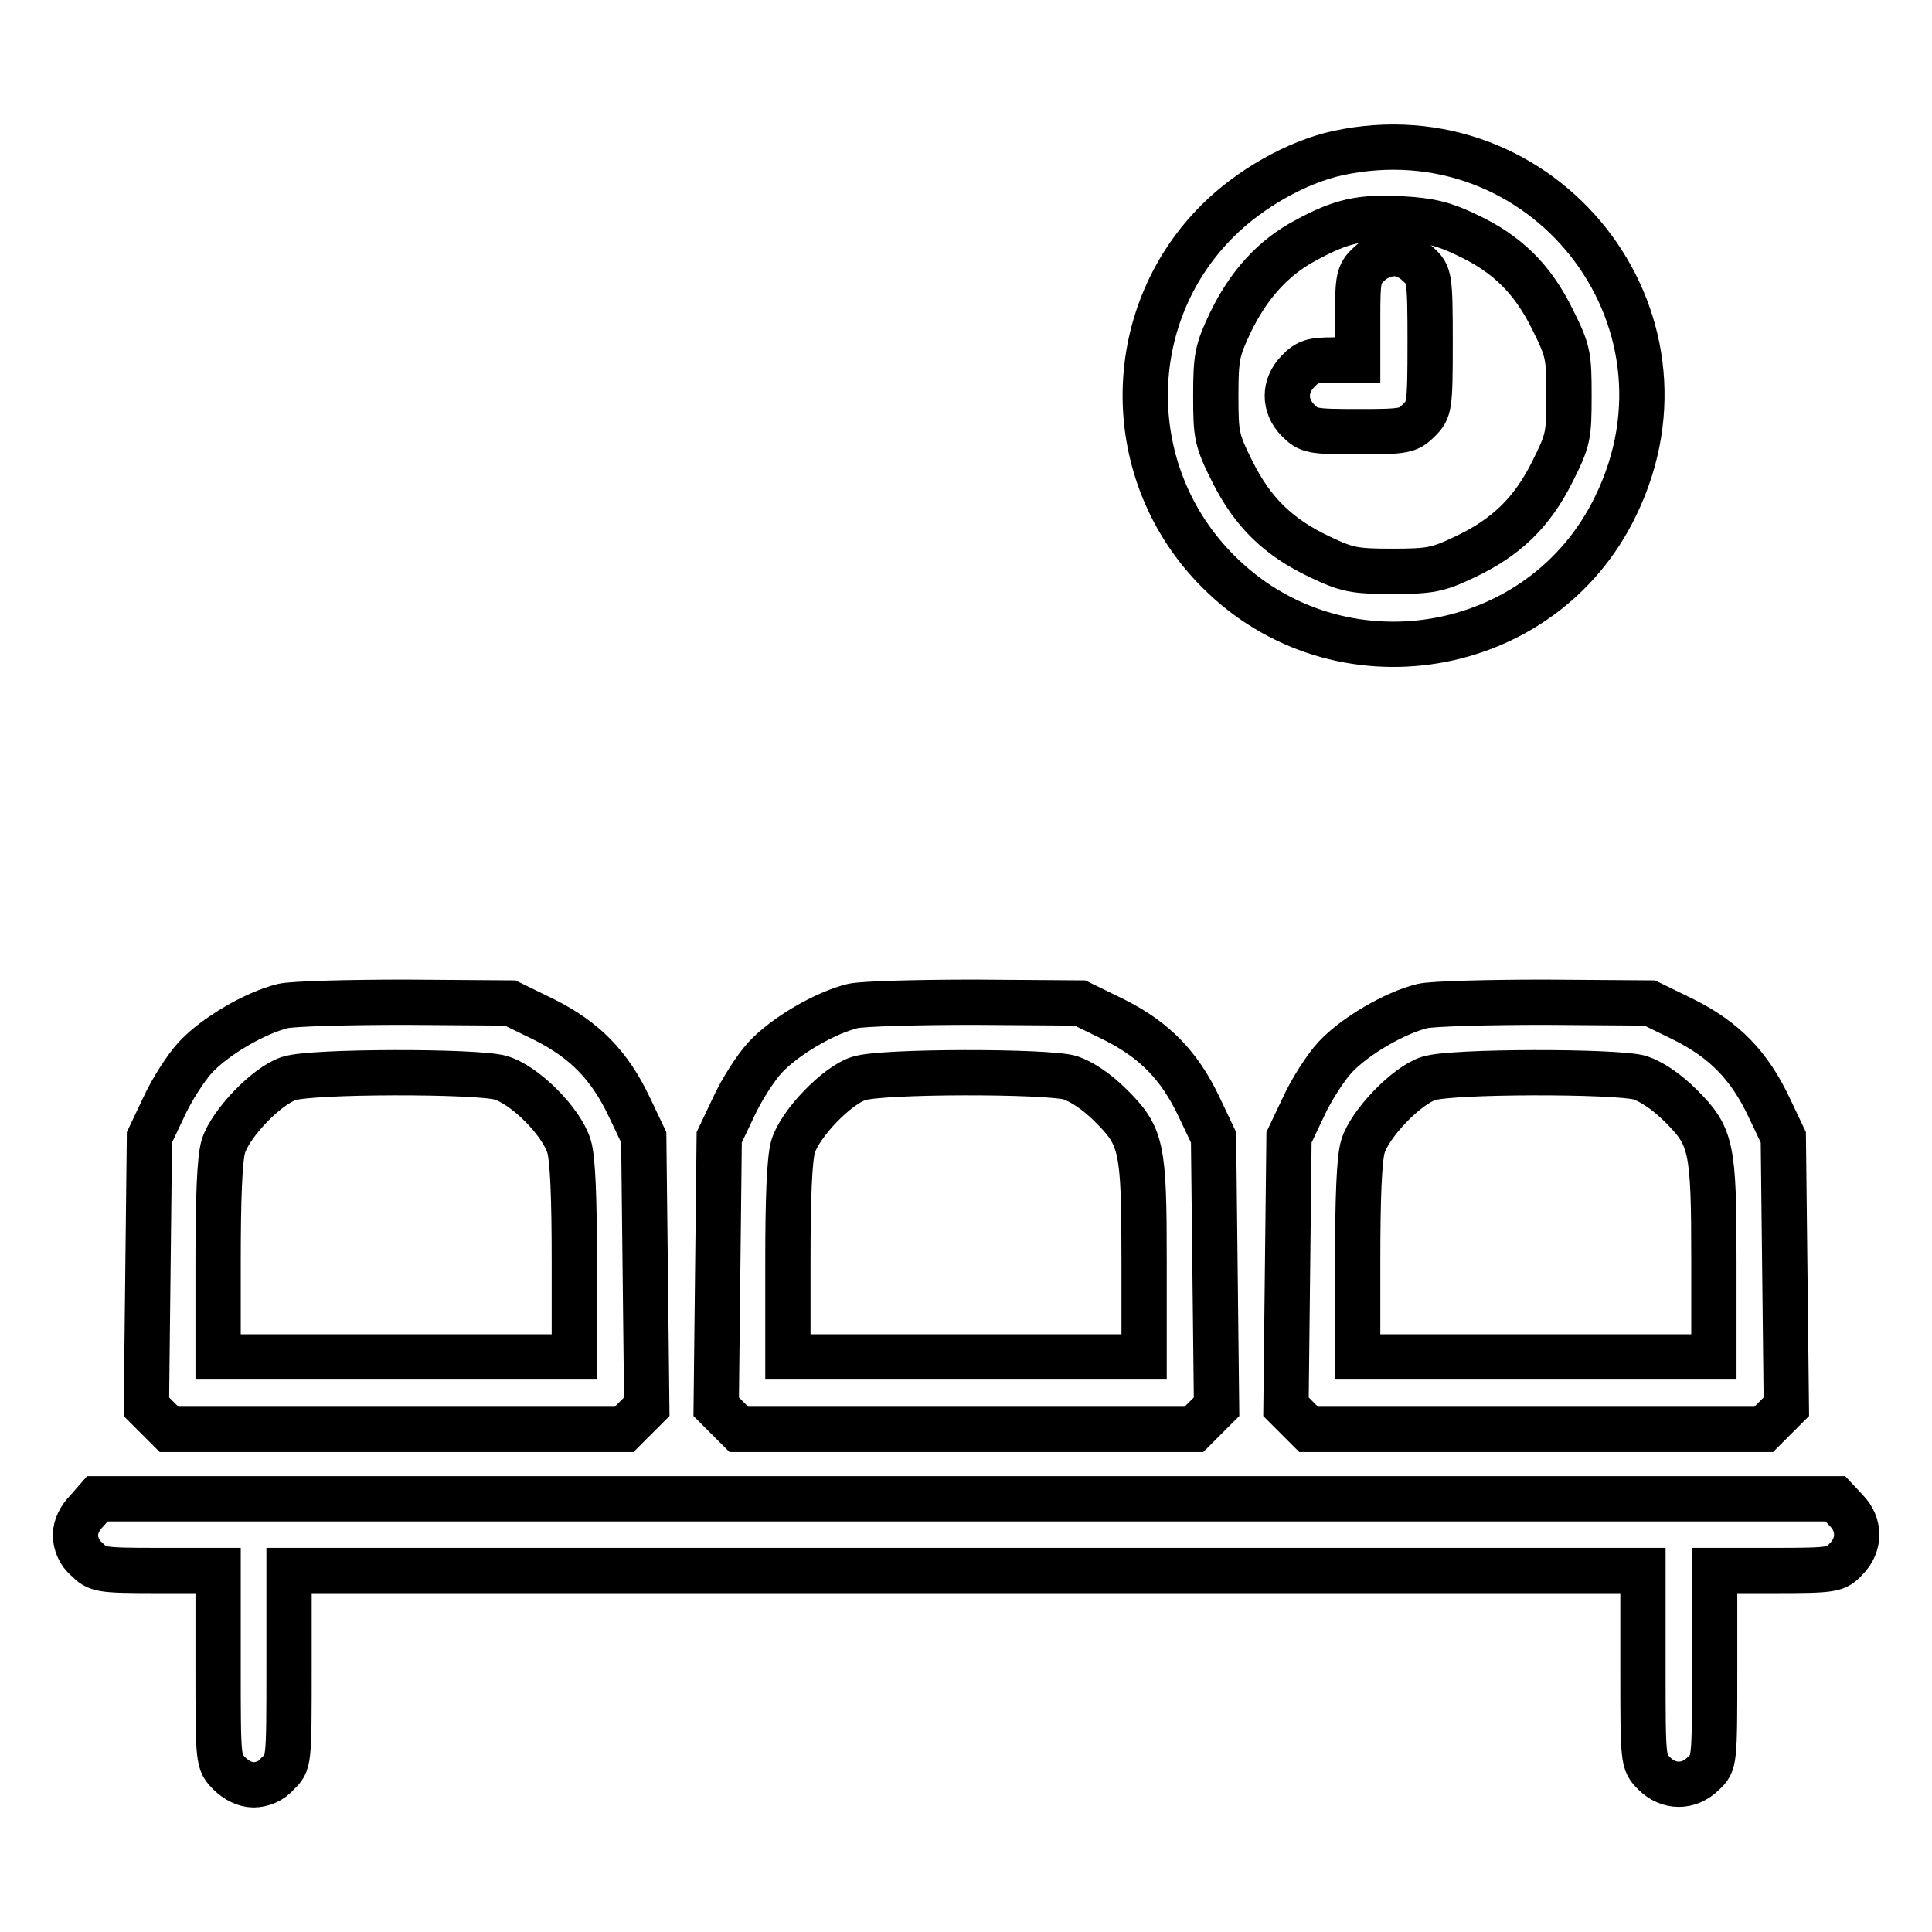
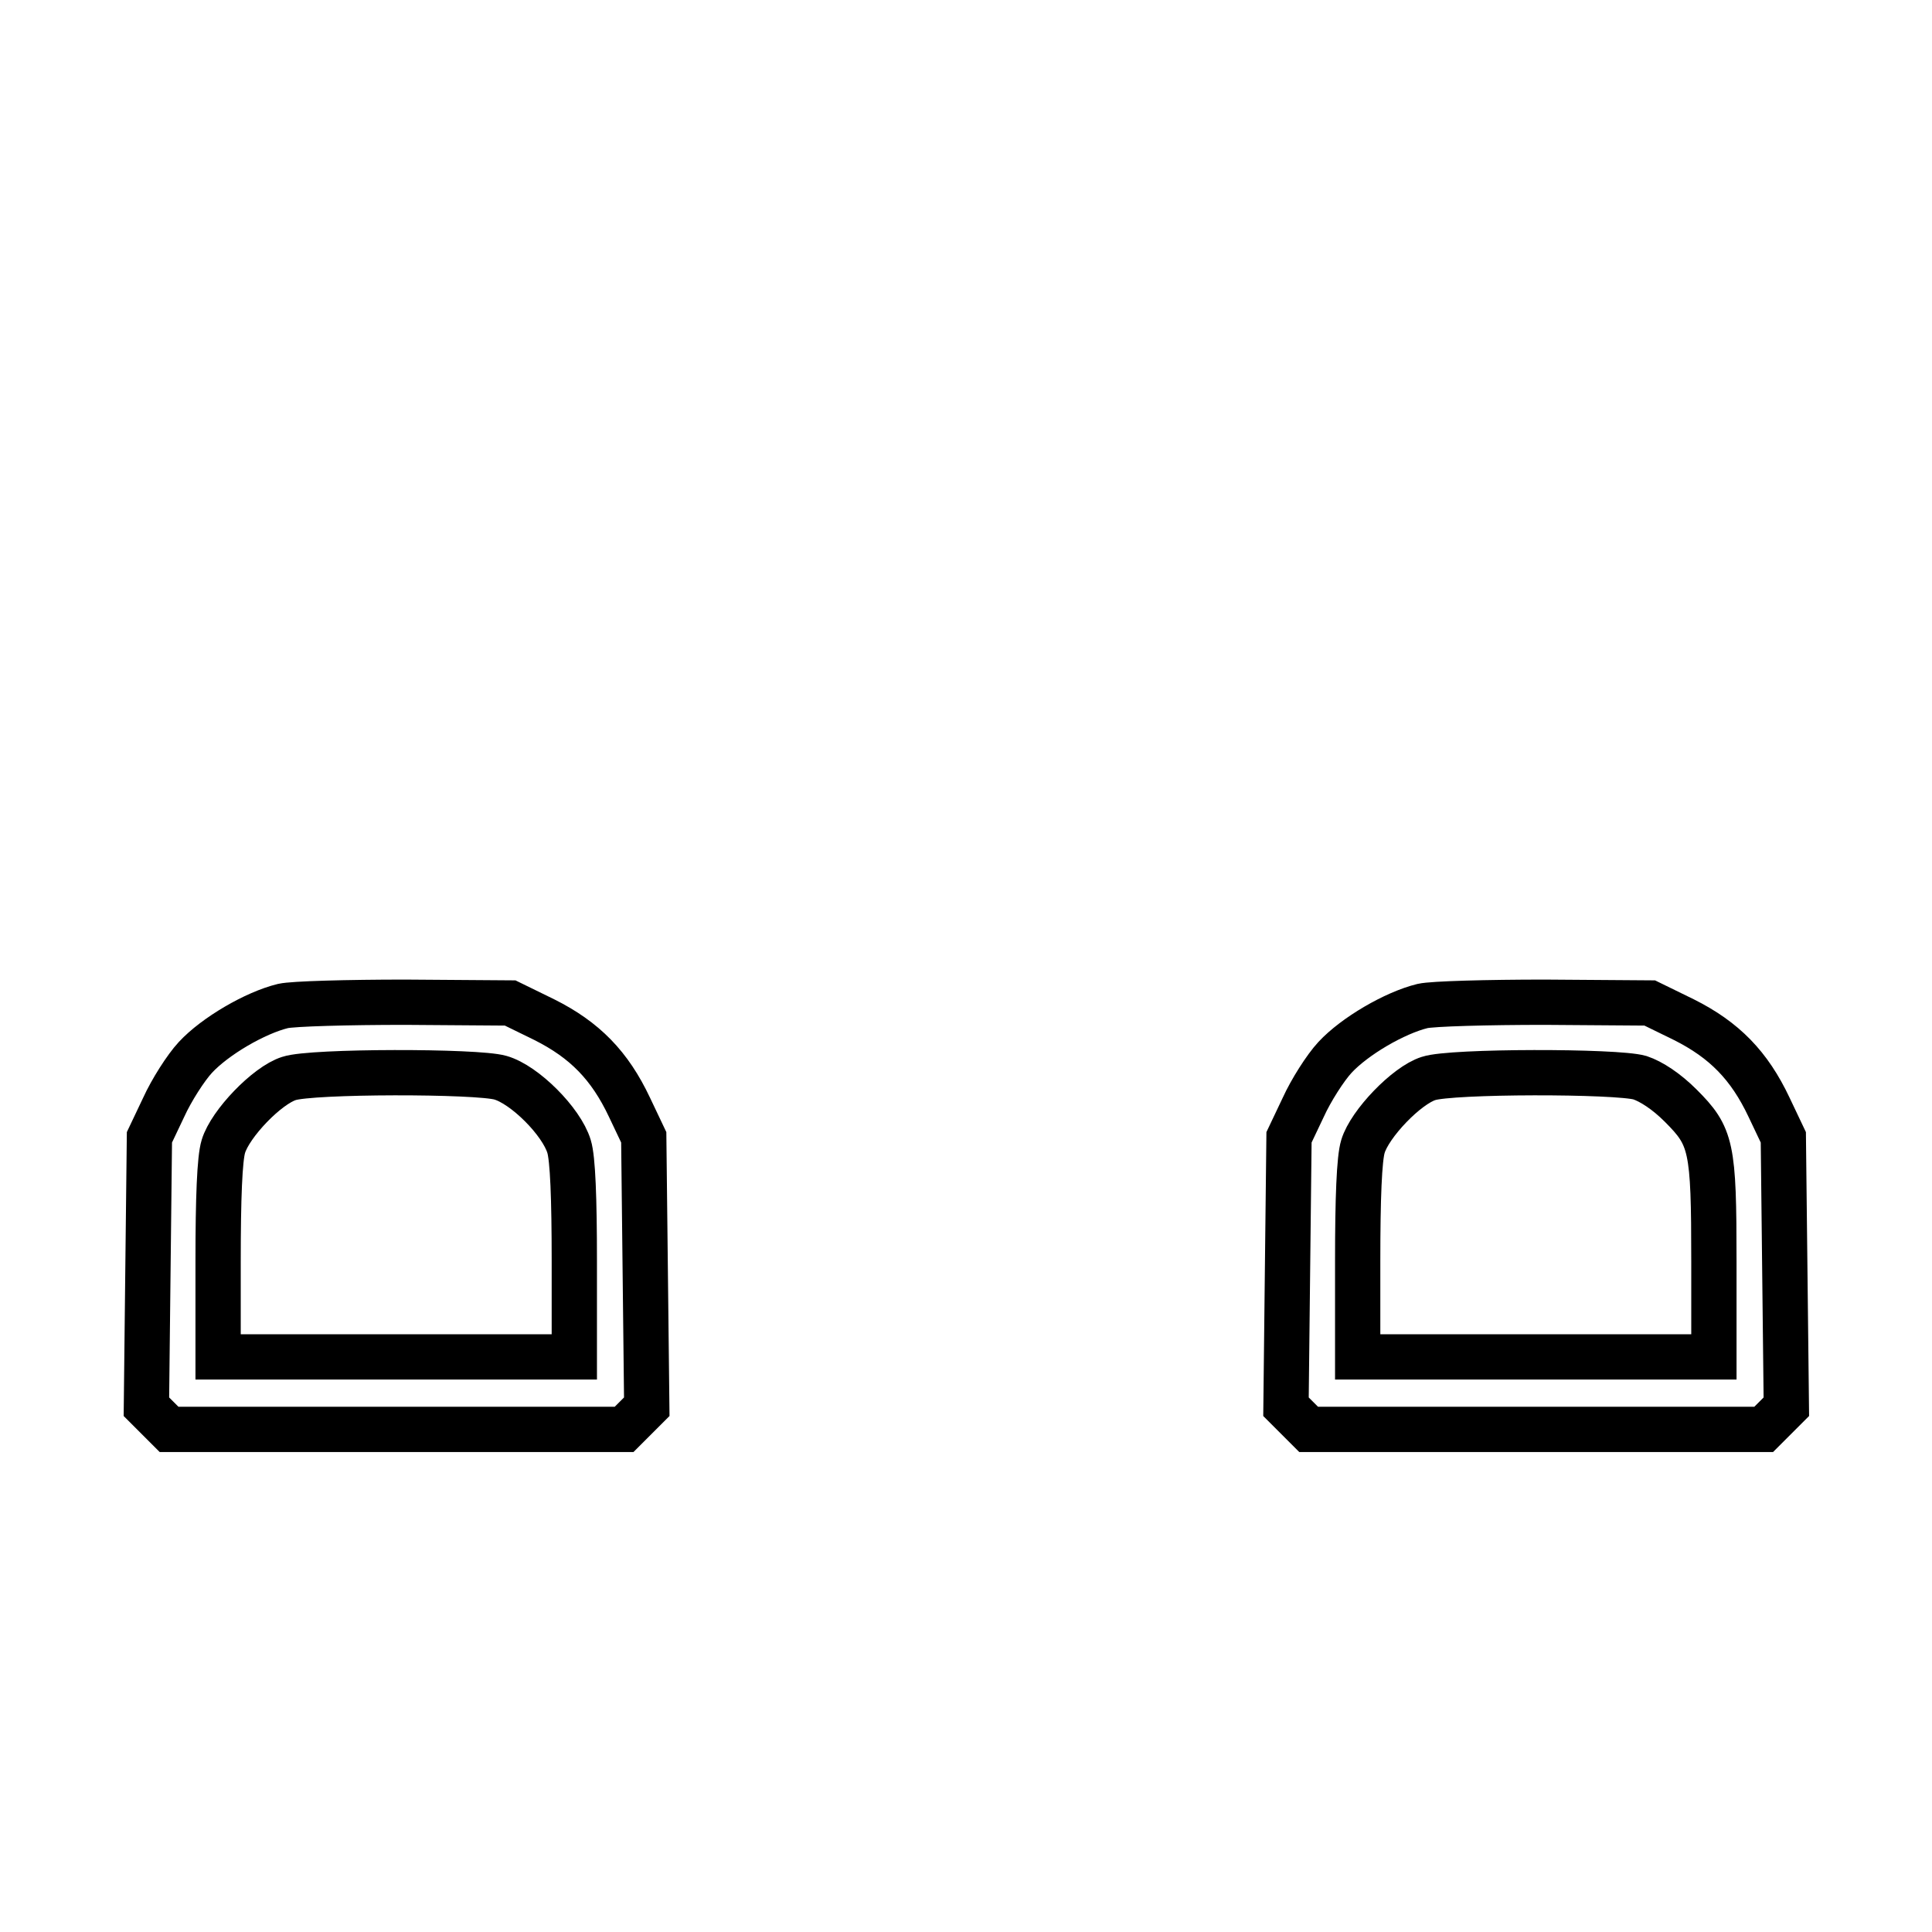
<svg xmlns="http://www.w3.org/2000/svg" version="1.1" x="0px" y="0px" viewBox="0 0 256 256" enable-background="new 0 0 256 256" xml:space="preserve">
  <g>
    <g>
      <g>
-         <path stroke-width="6" fill-opacity="0" stroke="#000000" d="M177.2,20.3c-5.4,1.2-11.6,4.7-15.9,9c-12.8,12.8-12.7,33.6,0.1,46.4c15.9,16,43,11.5,52.7-8.7C226.3,41.9,204.4,14.4,177.2,20.3z M194.3,31.1c5.4,2.5,8.8,5.9,11.4,11.2c2.1,4.2,2.2,4.8,2.2,10.1c0,5.4-0.1,5.9-2.2,10.1c-2.7,5.4-6.1,8.7-11.6,11.3c-3.6,1.7-4.5,1.9-9.6,1.9c-5.1,0-6-0.2-9.6-1.9c-5.5-2.6-8.9-5.9-11.6-11.3c-2.1-4.2-2.2-4.8-2.2-10.1c0-5.1,0.2-6,1.9-9.6c2.4-5,5.7-8.7,10.1-11c4.6-2.5,7.2-3.1,12.6-2.8C189.5,29.2,191.4,29.7,194.3,31.1z" />
-         <path stroke-width="6" fill-opacity="0" stroke="#000000" d="M181.4,35c-1.4,1.3-1.5,1.9-1.5,7.1v5.6h-3.2c-2.7,0-3.5,0.2-4.7,1.5c-1.9,1.9-1.9,4.6,0,6.5c1.4,1.4,1.8,1.5,8,1.5c6.1,0,6.6-0.1,8-1.5c1.4-1.4,1.5-1.7,1.5-10.3c0-8.7-0.1-9-1.5-10.3c-0.9-0.9-2.1-1.5-3.2-1.5S182.3,34.1,181.4,35z" />
        <path stroke-width="6" fill-opacity="0" stroke="#000000" d="M37.5,133.3c-3.7,0.9-9,4-11.6,6.8c-1.3,1.4-3.2,4.4-4.2,6.6l-1.9,4l-0.2,17.8l-0.2,17.9l1.5,1.5l1.5,1.5h30.1h30.2l1.5-1.5l1.5-1.5l-0.2-17.9l-0.2-17.8l-1.9-4c-2.6-5.5-5.9-8.9-11.3-11.6l-4.5-2.2l-13.9-0.1C46.1,132.8,38.8,133,37.5,133.3z M66.3,142.8c3.2,0.9,8.1,5.8,9.1,9.1c0.5,1.6,0.7,6.9,0.7,15.2v12.7H52.5H28.9v-12.7c0-8.3,0.2-13.6,0.7-15.2c0.9-3,5.8-8.1,8.7-9C41.3,141.9,63.2,141.9,66.3,142.8z" />
-         <path stroke-width="6" fill-opacity="0" stroke="#000000" d="M113,133.3c-3.7,0.9-9,4-11.6,6.8c-1.3,1.4-3.2,4.4-4.2,6.6l-1.9,4l-0.2,17.8l-0.2,17.9l1.5,1.5l1.5,1.5H128h30.2l1.5-1.5l1.5-1.5l-0.2-17.9l-0.2-17.8l-1.9-4c-2.6-5.5-5.9-8.9-11.3-11.6l-4.5-2.2l-13.9-0.1C121.6,132.8,114.3,133,113,133.3z M141.8,142.8c1.5,0.5,3.5,1.8,5.4,3.7c4.1,4.1,4.4,5.4,4.4,20.6v12.7H128h-23.6v-12.7c0-8.3,0.2-13.6,0.7-15.2c0.9-3,5.8-8.1,8.7-9C116.8,141.9,138.7,141.9,141.8,142.8z" />
        <path stroke-width="6" fill-opacity="0" stroke="#000000" d="M188.5,133.3c-3.7,0.9-9,4-11.6,6.8c-1.3,1.4-3.2,4.4-4.2,6.6l-1.9,4l-0.2,17.8l-0.2,17.9l1.5,1.5l1.5,1.5h30.2h30.1l1.5-1.5l1.5-1.5l-0.2-17.9l-0.2-17.8l-1.9-4c-2.6-5.5-5.9-8.9-11.3-11.6l-4.5-2.2l-13.9-0.1C197.1,132.8,189.8,133,188.5,133.3z M217.3,142.8c1.5,0.5,3.5,1.8,5.4,3.7c4.1,4.1,4.4,5.4,4.4,20.6v12.7h-23.6h-23.6v-12.7c0-8.3,0.2-13.6,0.7-15.2c0.9-3,5.8-8.1,8.7-9C192.3,141.9,214.2,141.9,217.3,142.8z" />
-         <path stroke-width="6" fill-opacity="0" stroke="#000000" d="M11.5,200.2c-0.9,0.9-1.5,2.1-1.5,3.2s0.5,2.4,1.5,3.2c1.4,1.4,1.7,1.5,9.4,1.5h8v12.7c0,12.7,0,12.7,1.5,14.2c0.9,0.9,2.1,1.5,3.2,1.5c1.1,0,2.4-0.5,3.2-1.5c1.5-1.4,1.5-1.4,1.5-14.2v-12.7H128h89.7v12.7c0,12.7,0,12.7,1.5,14.2c1.9,1.9,4.6,1.9,6.5,0c1.5-1.4,1.5-1.4,1.5-14.2v-12.7h8c7.7,0,8.1-0.1,9.4-1.5c1.9-1.9,1.9-4.6,0-6.5l-1.4-1.5H128H12.9L11.5,200.2z" />
      </g>
    </g>
  </g>
</svg>